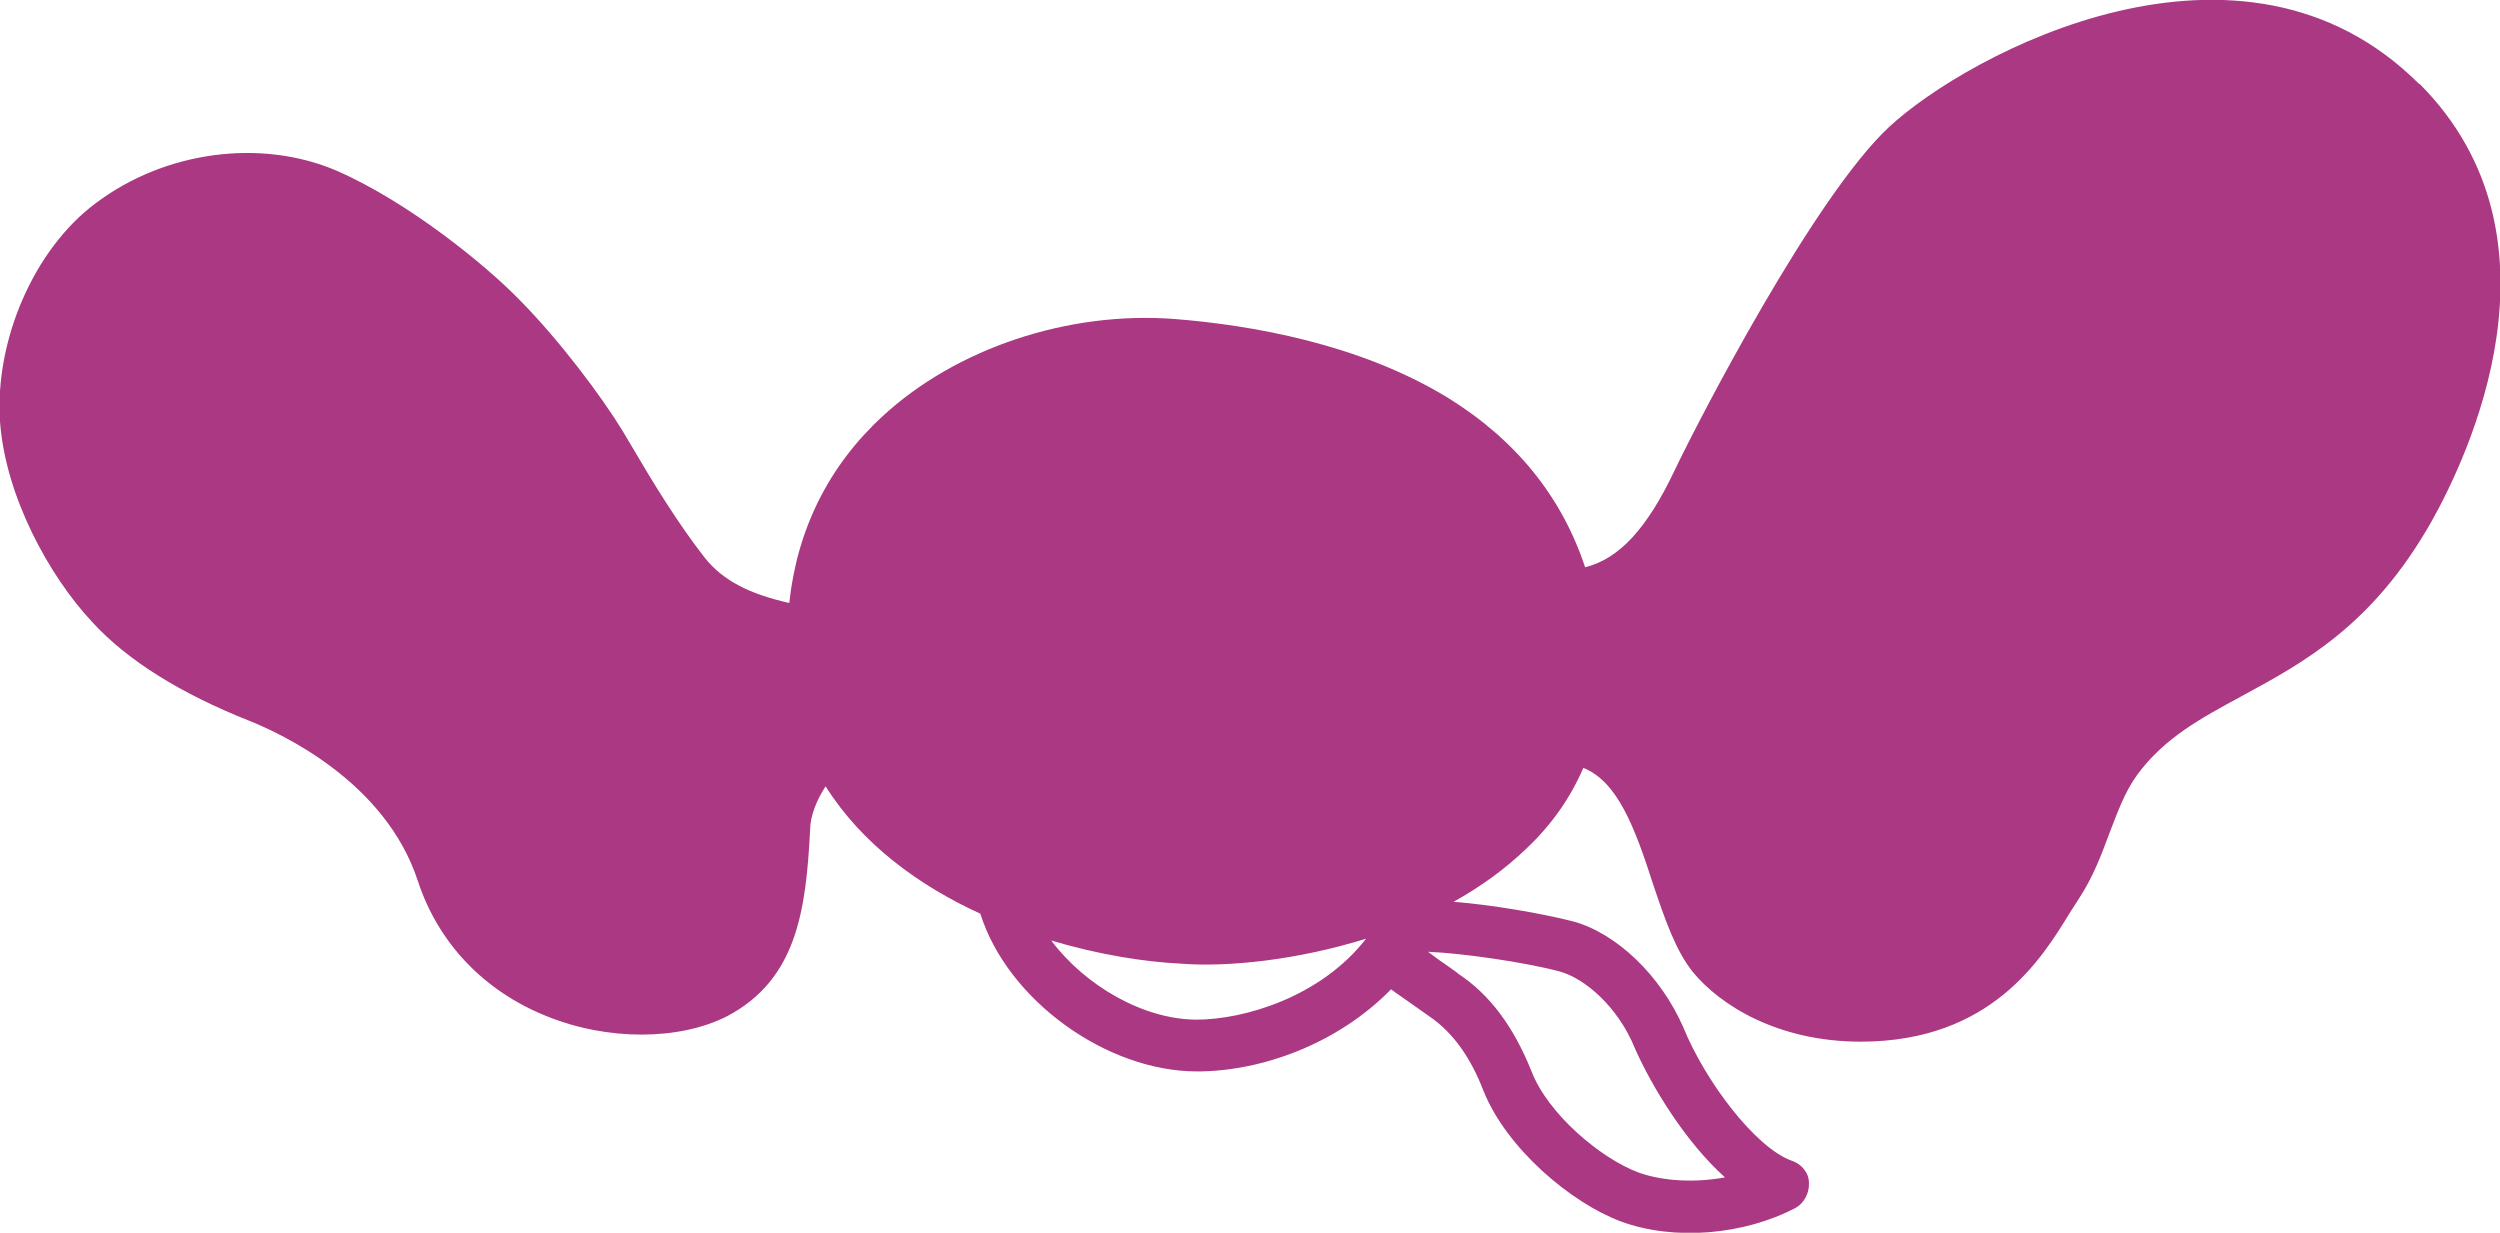
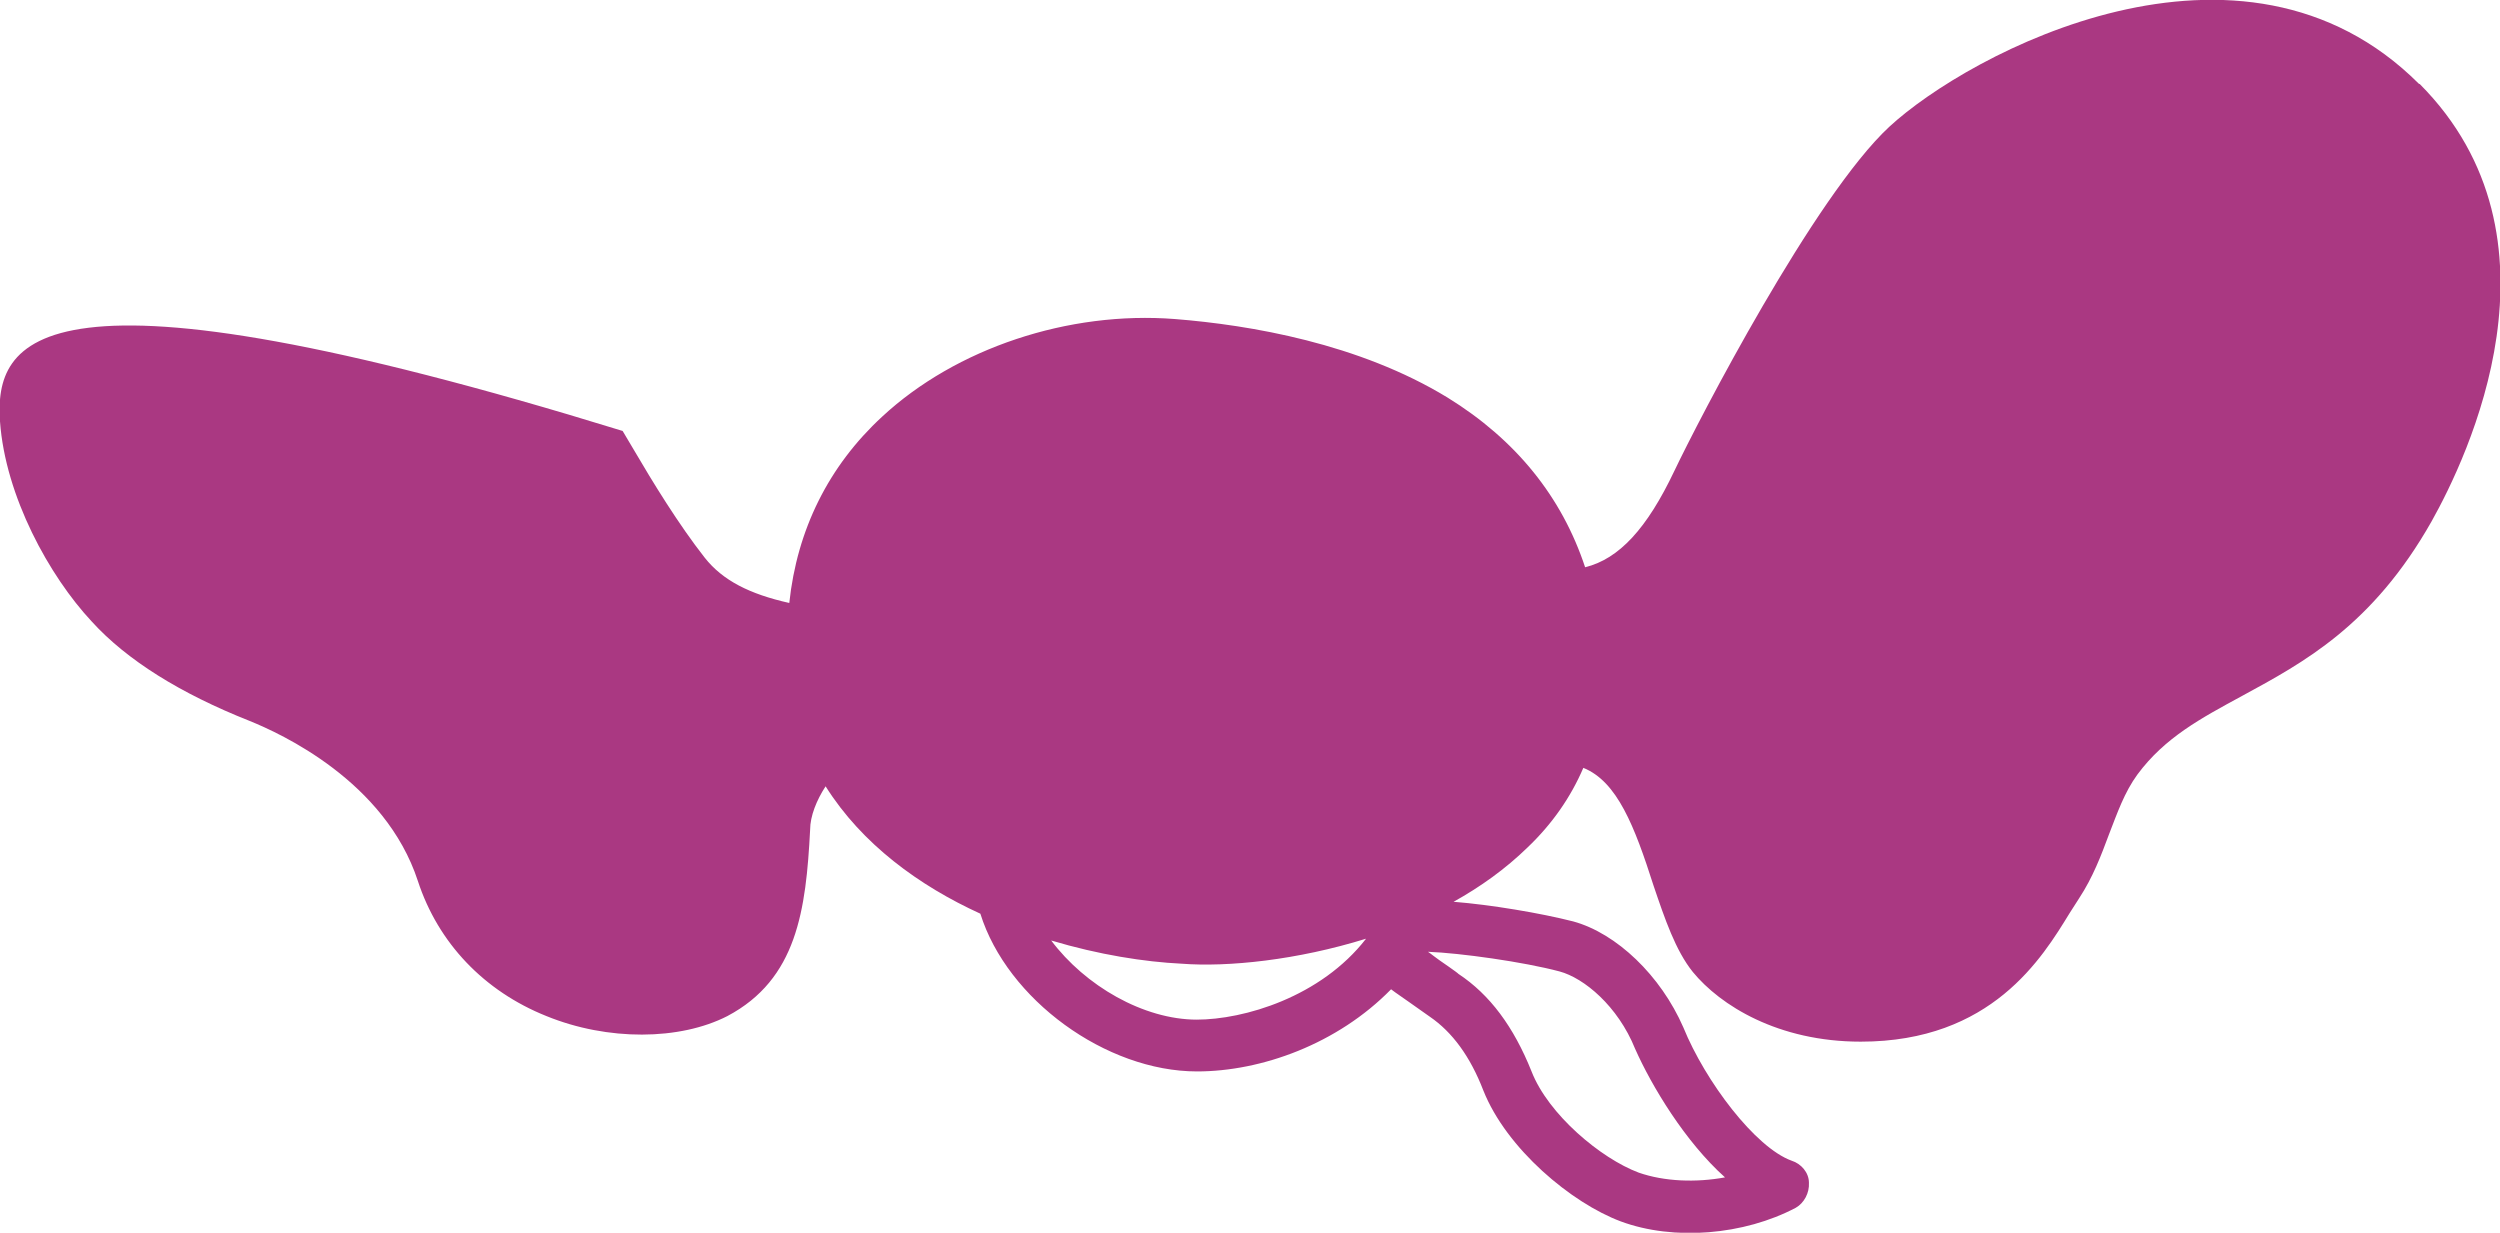
<svg xmlns="http://www.w3.org/2000/svg" viewBox="0 0 42 20.71">
  <defs>
    <style>.d{fill:#aa3882;}</style>
  </defs>
  <g id="a" />
  <g id="b">
    <g id="c">
-       <path class="d" d="M40.64,1.41c-2.98-2.98-7.57-.51-8.9,.72-1.26,1.17-3.2,4.92-3.61,5.78-.46,.97-.93,1.48-1.5,1.62-.39-1.18-1.16-2.14-2.31-2.85-1.49-.91-3.32-1.22-4.58-1.32h0c-1.79-.14-3.68,.49-4.92,1.64-.9,.83-1.43,1.9-1.56,3.13-.67-.15-1.12-.38-1.42-.76-.44-.56-.88-1.28-1.19-1.81l-.19-.32c-.36-.59-1.06-1.52-1.72-2.19-.57-.59-1.87-1.65-3.08-2.18-1.28-.55-2.9-.33-4.06,.55C.57,4.19-.09,5.72,0,7.08c.09,1.26,.83,2.6,1.54,3.36,.59,.65,1.49,1.21,2.65,1.67,.52,.21,2.28,1.01,2.83,2.69,.34,1.04,1.11,1.85,2.16,2.27,1.03,.42,2.24,.41,3.04,0,1.17-.62,1.32-1.78,1.39-3.13,0-.23,.11-.5,.26-.73,.61,.97,1.57,1.67,2.6,2.14,.45,1.44,2.11,2.65,3.64,2.65,1.08,0,2.36-.46,3.26-1.38,.09,.07,.2,.14,.31,.22l.34,.24c.38,.26,.68,.67,.9,1.24,.39,.98,1.48,1.89,2.31,2.2,.89,.33,2.07,.23,2.94-.23,.14-.08,.23-.25,.22-.42,0-.17-.13-.32-.29-.37-.61-.22-1.45-1.33-1.82-2.24-.38-.87-1.12-1.58-1.85-1.78-.55-.14-1.38-.28-2.01-.33,.45-.25,.87-.55,1.24-.91,.42-.4,.73-.85,.94-1.34,.57,.23,.86,.98,1.18,1.98,.19,.56,.37,1.09,.66,1.45,.46,.56,1.43,1.17,2.82,1.17,2.2,0,3.05-1.41,3.51-2.16l.16-.25c.23-.35,.37-.72,.5-1.07,.14-.36,.26-.71,.48-1.01,.46-.62,1.06-.94,1.76-1.32,1.03-.56,2.19-1.18,3.18-2.93,.6-1.07,2.38-4.76-.2-7.35Zm-20.53,15.72c-.9,0-1.88-.57-2.45-1.33,.8,.24,1.57,.36,2.19,.39,.78,.06,1.94-.06,3.1-.42-.76,.98-2.05,1.36-2.85,1.36Zm7.36,.49c.28,.63,.84,1.56,1.51,2.16-.49,.09-1.02,.07-1.45-.08-.64-.24-1.52-.98-1.8-1.7-.3-.75-.7-1.29-1.23-1.64,0-.01-.32-.23-.32-.23-.06-.04-.13-.1-.19-.14,.54,.02,1.61,.17,2.21,.33,.41,.11,.98,.58,1.27,1.3Z" />
+       <path class="d" d="M40.64,1.41c-2.98-2.98-7.57-.51-8.9,.72-1.26,1.17-3.2,4.92-3.61,5.78-.46,.97-.93,1.48-1.5,1.62-.39-1.18-1.16-2.14-2.31-2.85-1.49-.91-3.32-1.22-4.58-1.32h0c-1.79-.14-3.68,.49-4.92,1.64-.9,.83-1.43,1.9-1.56,3.13-.67-.15-1.12-.38-1.42-.76-.44-.56-.88-1.28-1.19-1.81l-.19-.32C.57,4.19-.09,5.72,0,7.08c.09,1.26,.83,2.6,1.54,3.36,.59,.65,1.49,1.21,2.65,1.67,.52,.21,2.28,1.01,2.83,2.69,.34,1.04,1.11,1.85,2.16,2.27,1.03,.42,2.24,.41,3.04,0,1.17-.62,1.32-1.78,1.39-3.13,0-.23,.11-.5,.26-.73,.61,.97,1.57,1.67,2.6,2.14,.45,1.44,2.11,2.65,3.64,2.65,1.08,0,2.36-.46,3.26-1.38,.09,.07,.2,.14,.31,.22l.34,.24c.38,.26,.68,.67,.9,1.24,.39,.98,1.48,1.89,2.31,2.2,.89,.33,2.07,.23,2.94-.23,.14-.08,.23-.25,.22-.42,0-.17-.13-.32-.29-.37-.61-.22-1.45-1.33-1.82-2.24-.38-.87-1.12-1.58-1.85-1.78-.55-.14-1.38-.28-2.01-.33,.45-.25,.87-.55,1.24-.91,.42-.4,.73-.85,.94-1.34,.57,.23,.86,.98,1.18,1.98,.19,.56,.37,1.09,.66,1.45,.46,.56,1.43,1.17,2.82,1.17,2.2,0,3.05-1.41,3.51-2.16l.16-.25c.23-.35,.37-.72,.5-1.07,.14-.36,.26-.71,.48-1.01,.46-.62,1.06-.94,1.76-1.32,1.03-.56,2.19-1.18,3.18-2.93,.6-1.07,2.38-4.76-.2-7.35Zm-20.53,15.72c-.9,0-1.88-.57-2.45-1.33,.8,.24,1.57,.36,2.19,.39,.78,.06,1.94-.06,3.1-.42-.76,.98-2.05,1.36-2.85,1.36Zm7.36,.49c.28,.63,.84,1.56,1.51,2.16-.49,.09-1.02,.07-1.45-.08-.64-.24-1.52-.98-1.8-1.7-.3-.75-.7-1.29-1.23-1.64,0-.01-.32-.23-.32-.23-.06-.04-.13-.1-.19-.14,.54,.02,1.61,.17,2.21,.33,.41,.11,.98,.58,1.27,1.3Z" />
    </g>
  </g>
</svg>